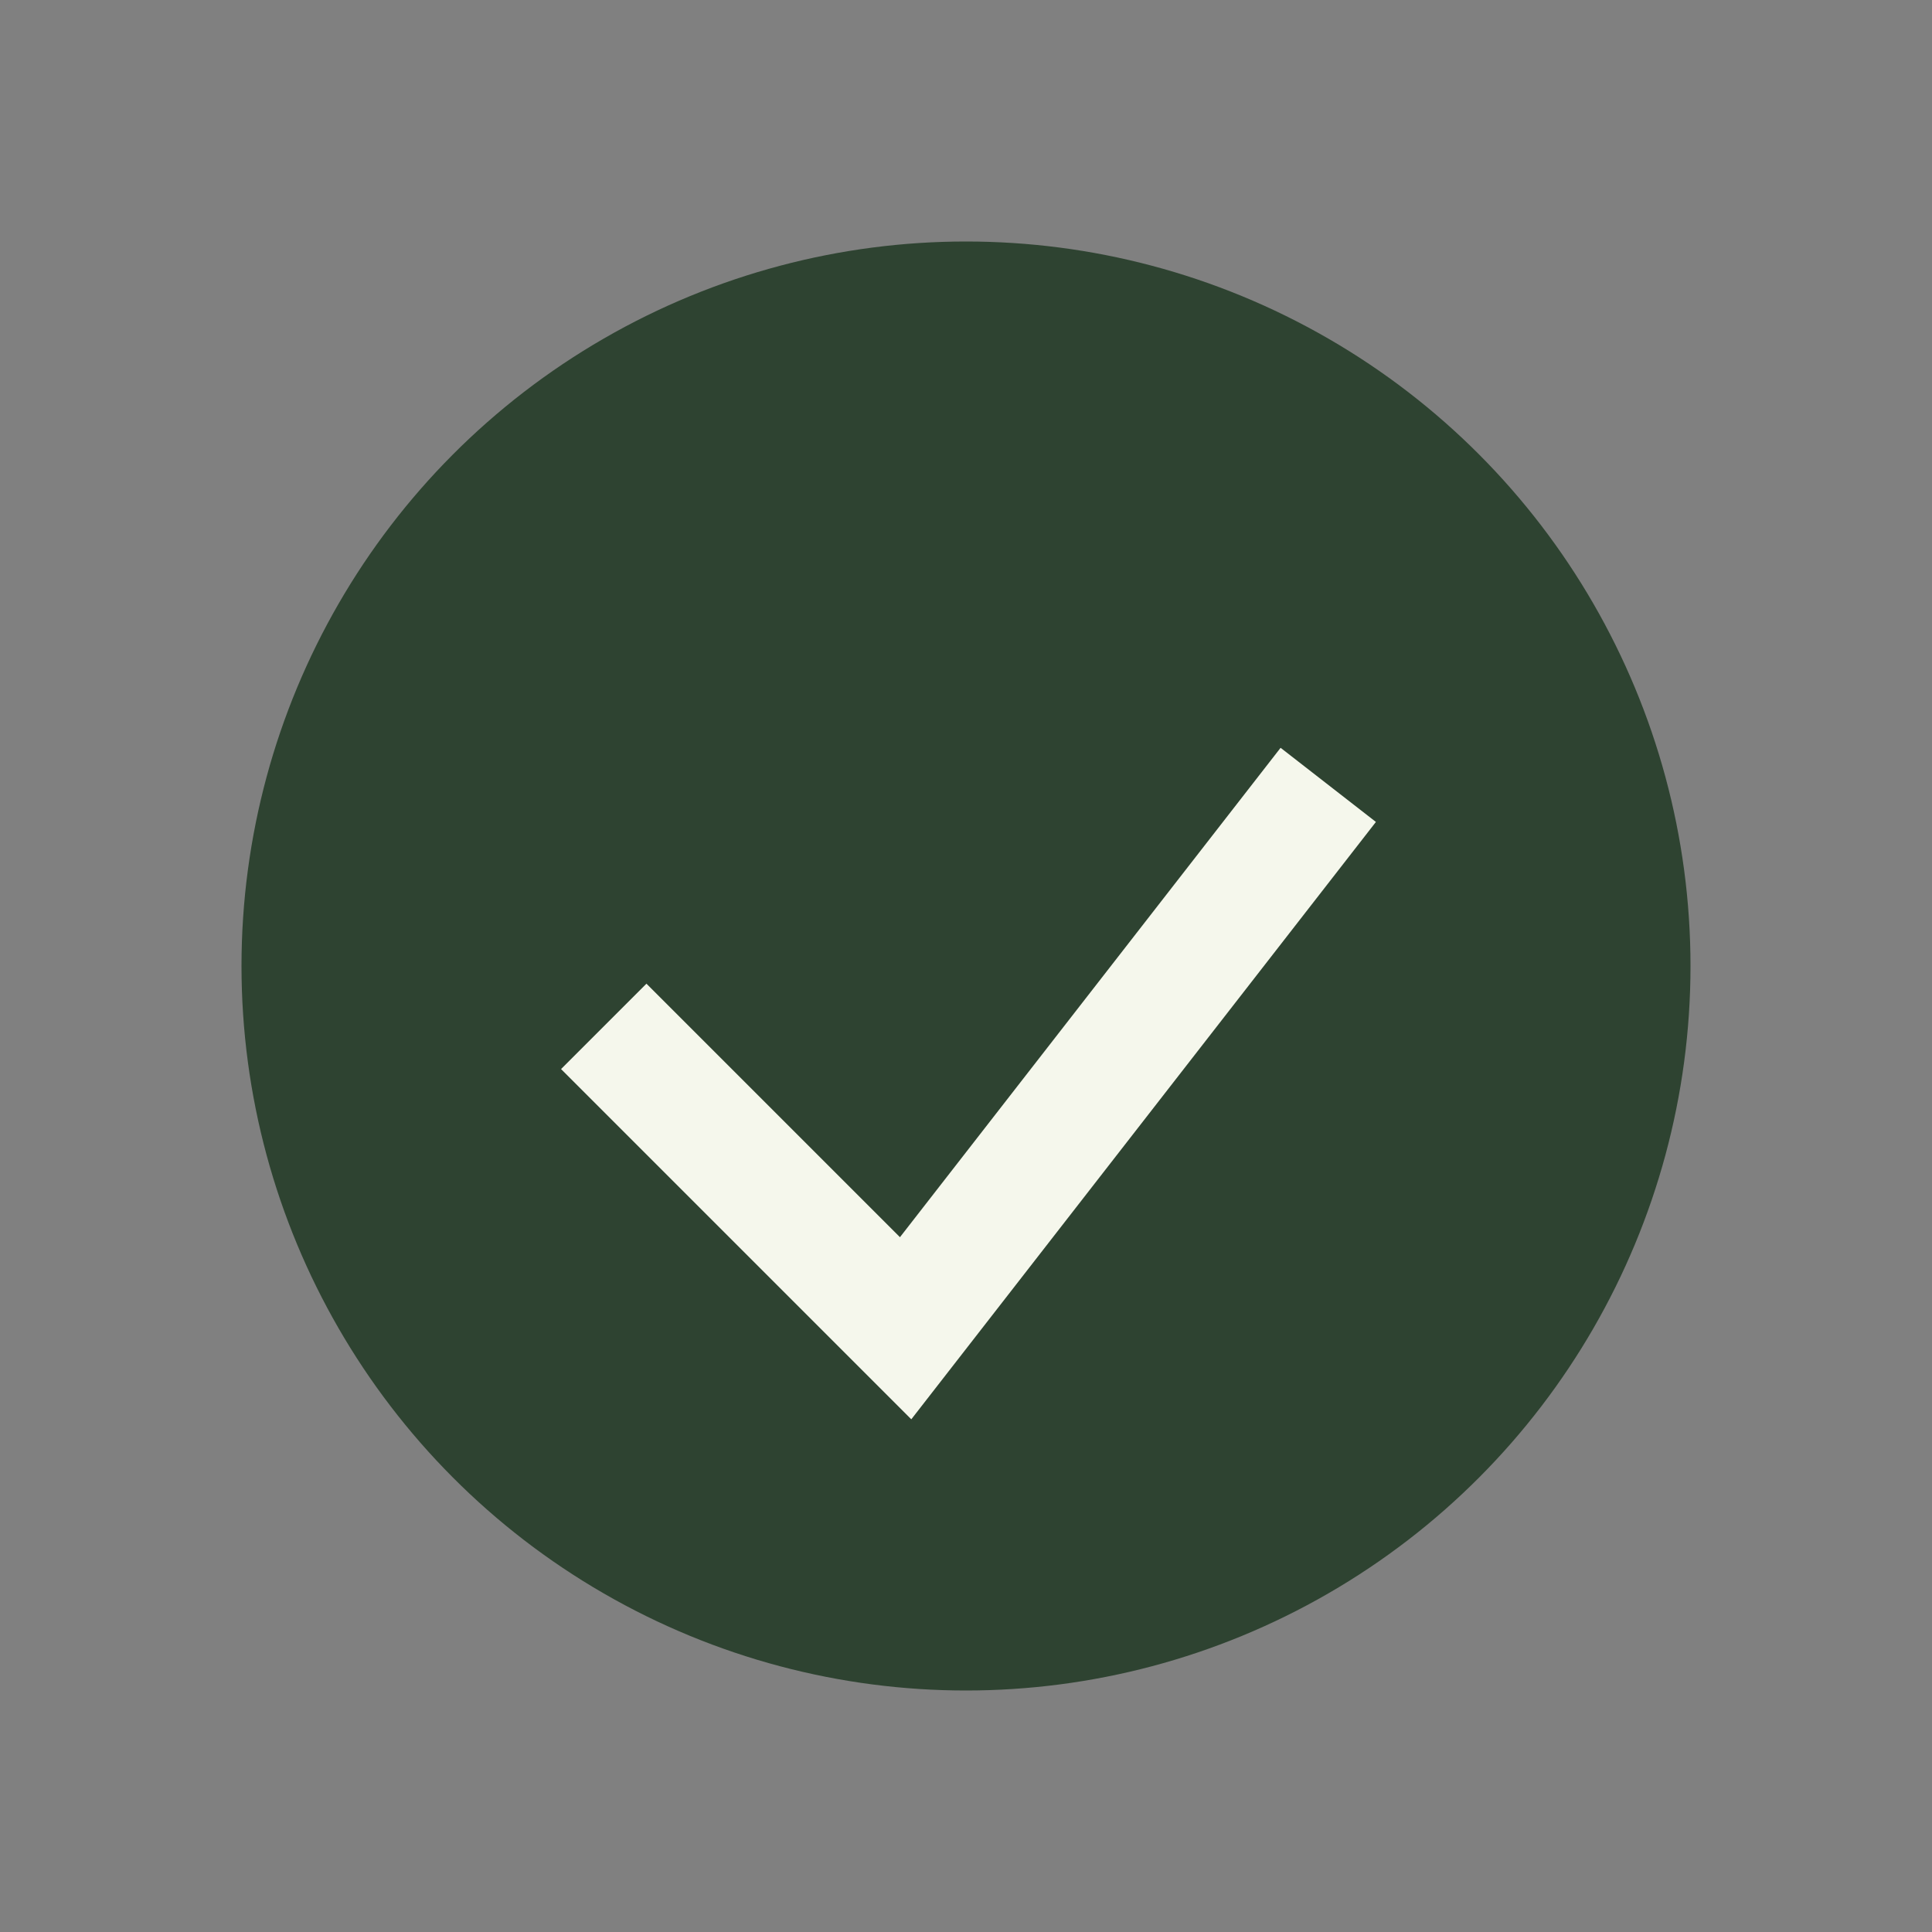
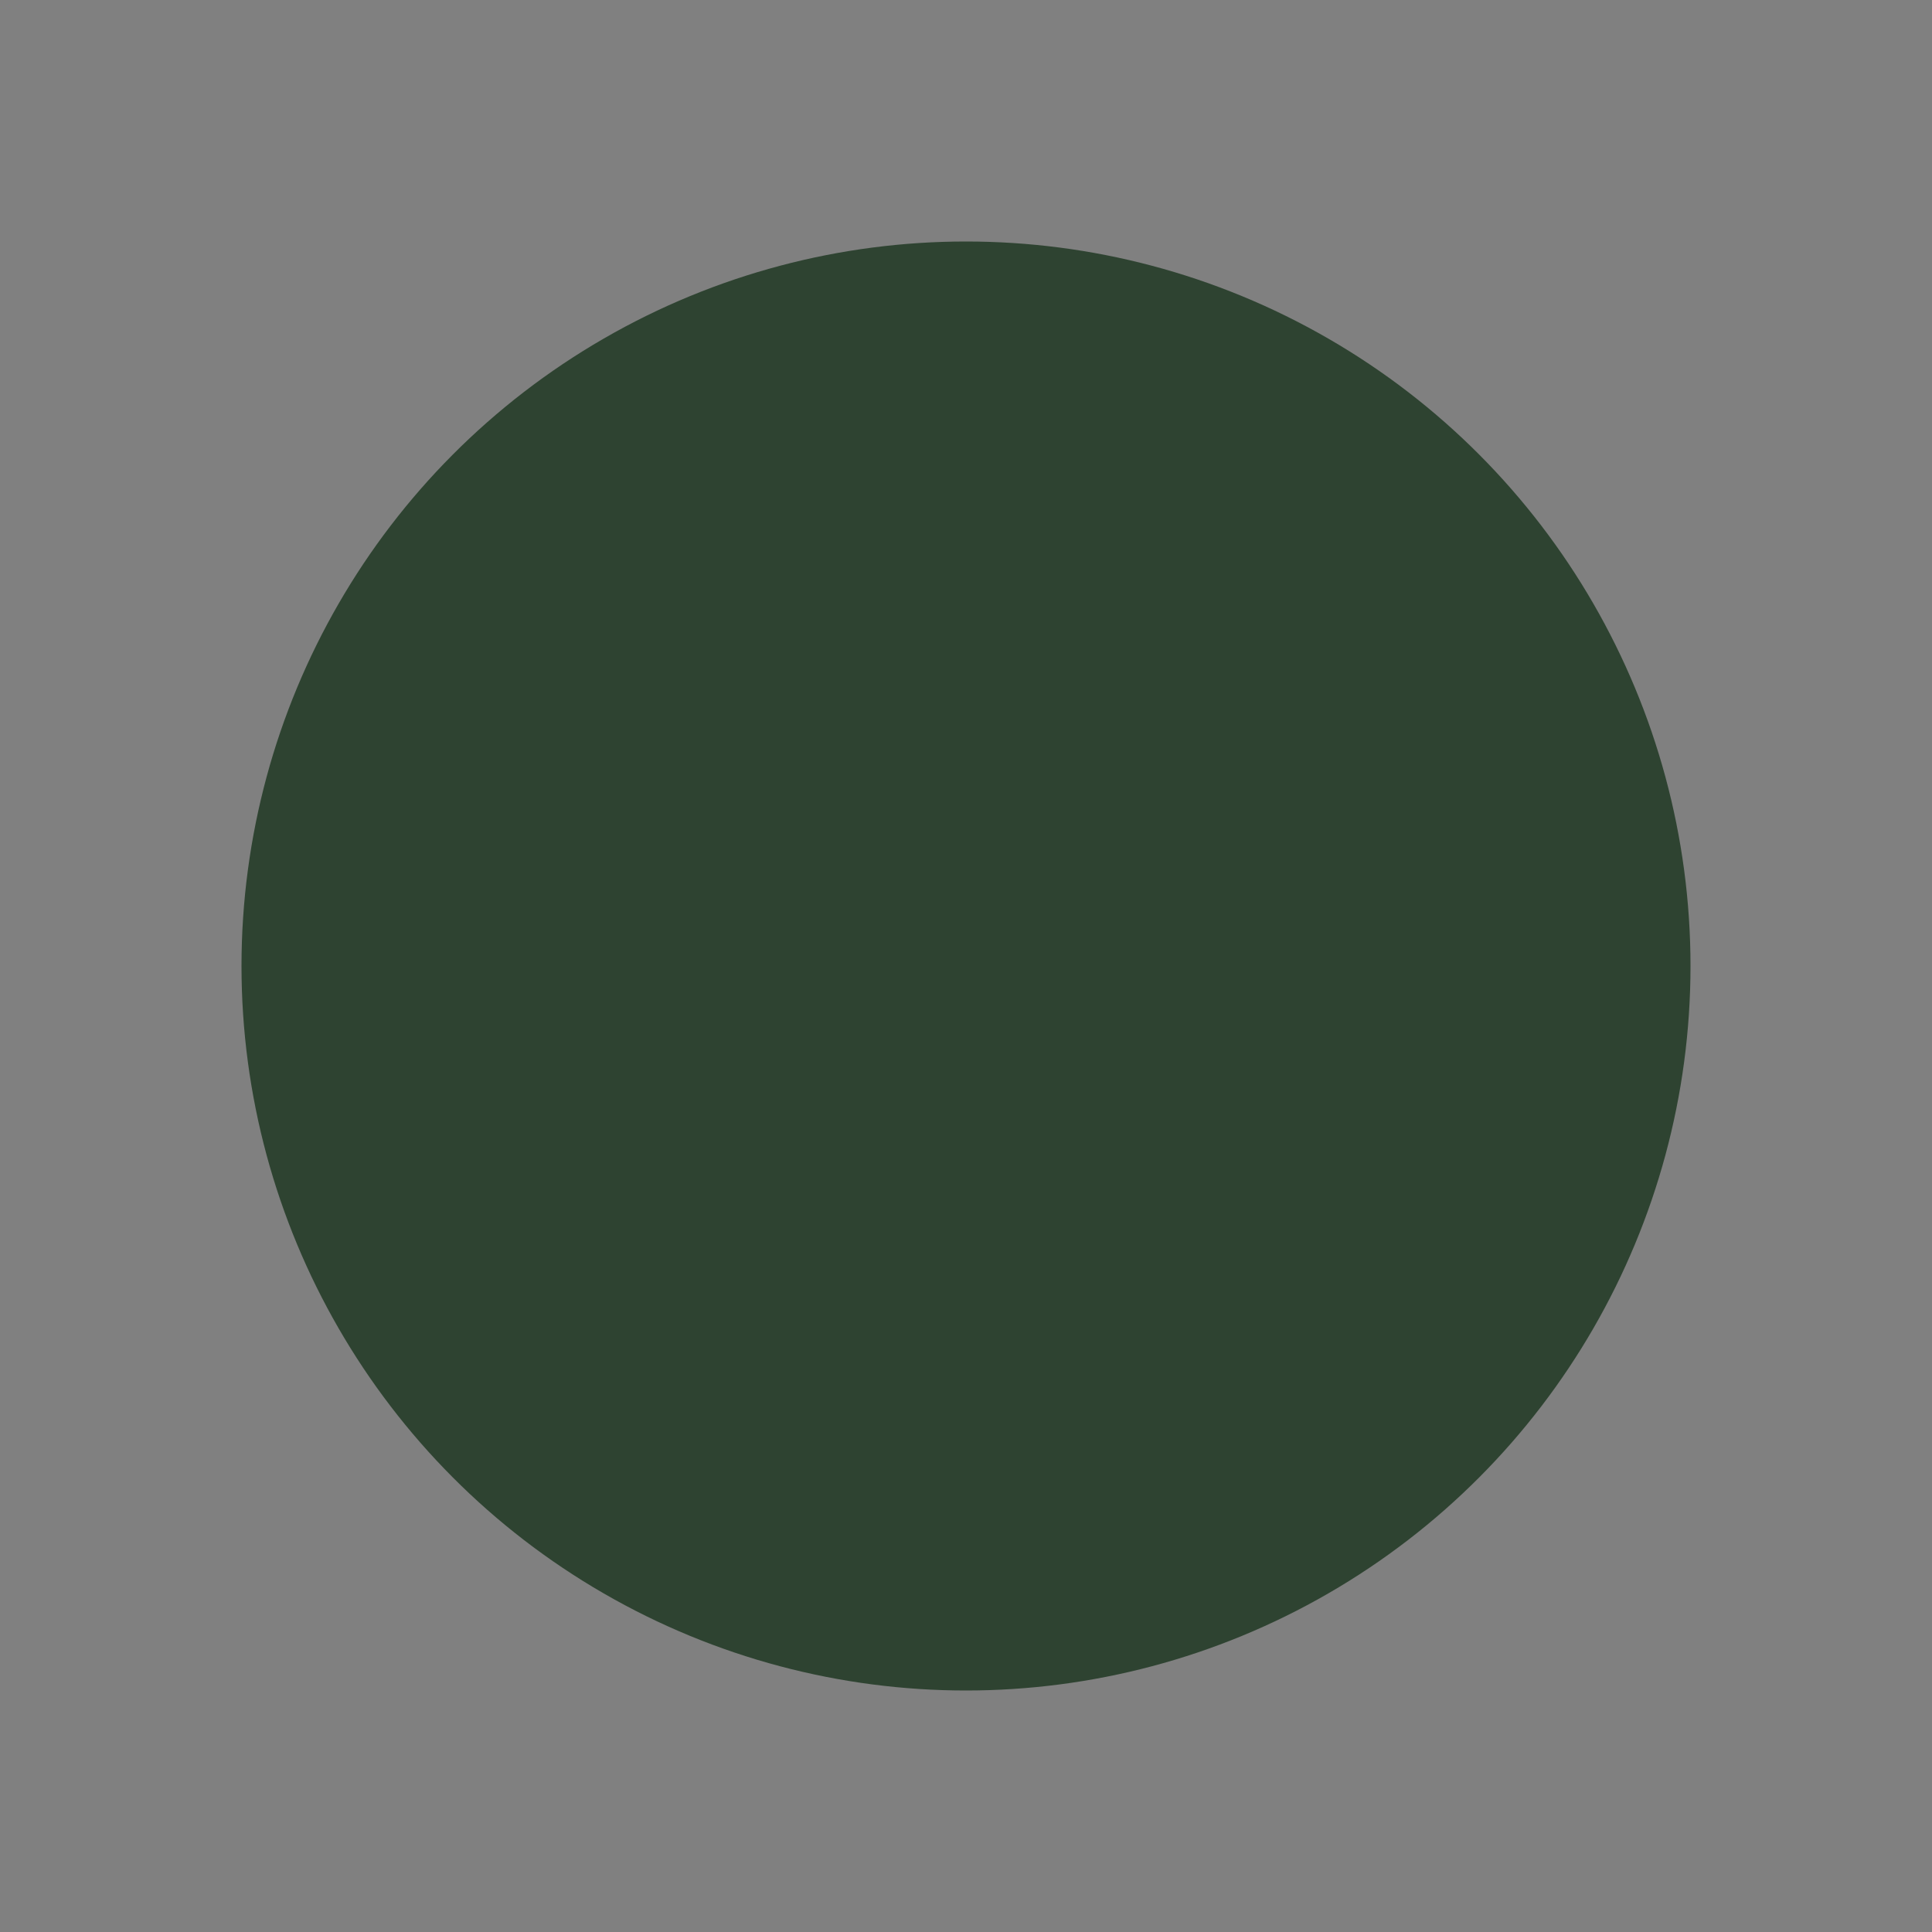
<svg xmlns="http://www.w3.org/2000/svg" width="32" height="32" viewBox="0 0 32 32">
  <rect x="0" y="0" width="32" height="32" fill="#808080" stroke="none" />
  <circle cx="16" cy="16" r="12" fill="#2E4331" />
-   <path d="M10 17l5 5 7-9" fill="none" stroke="#F5F7EC" stroke-width="2" />
</svg>